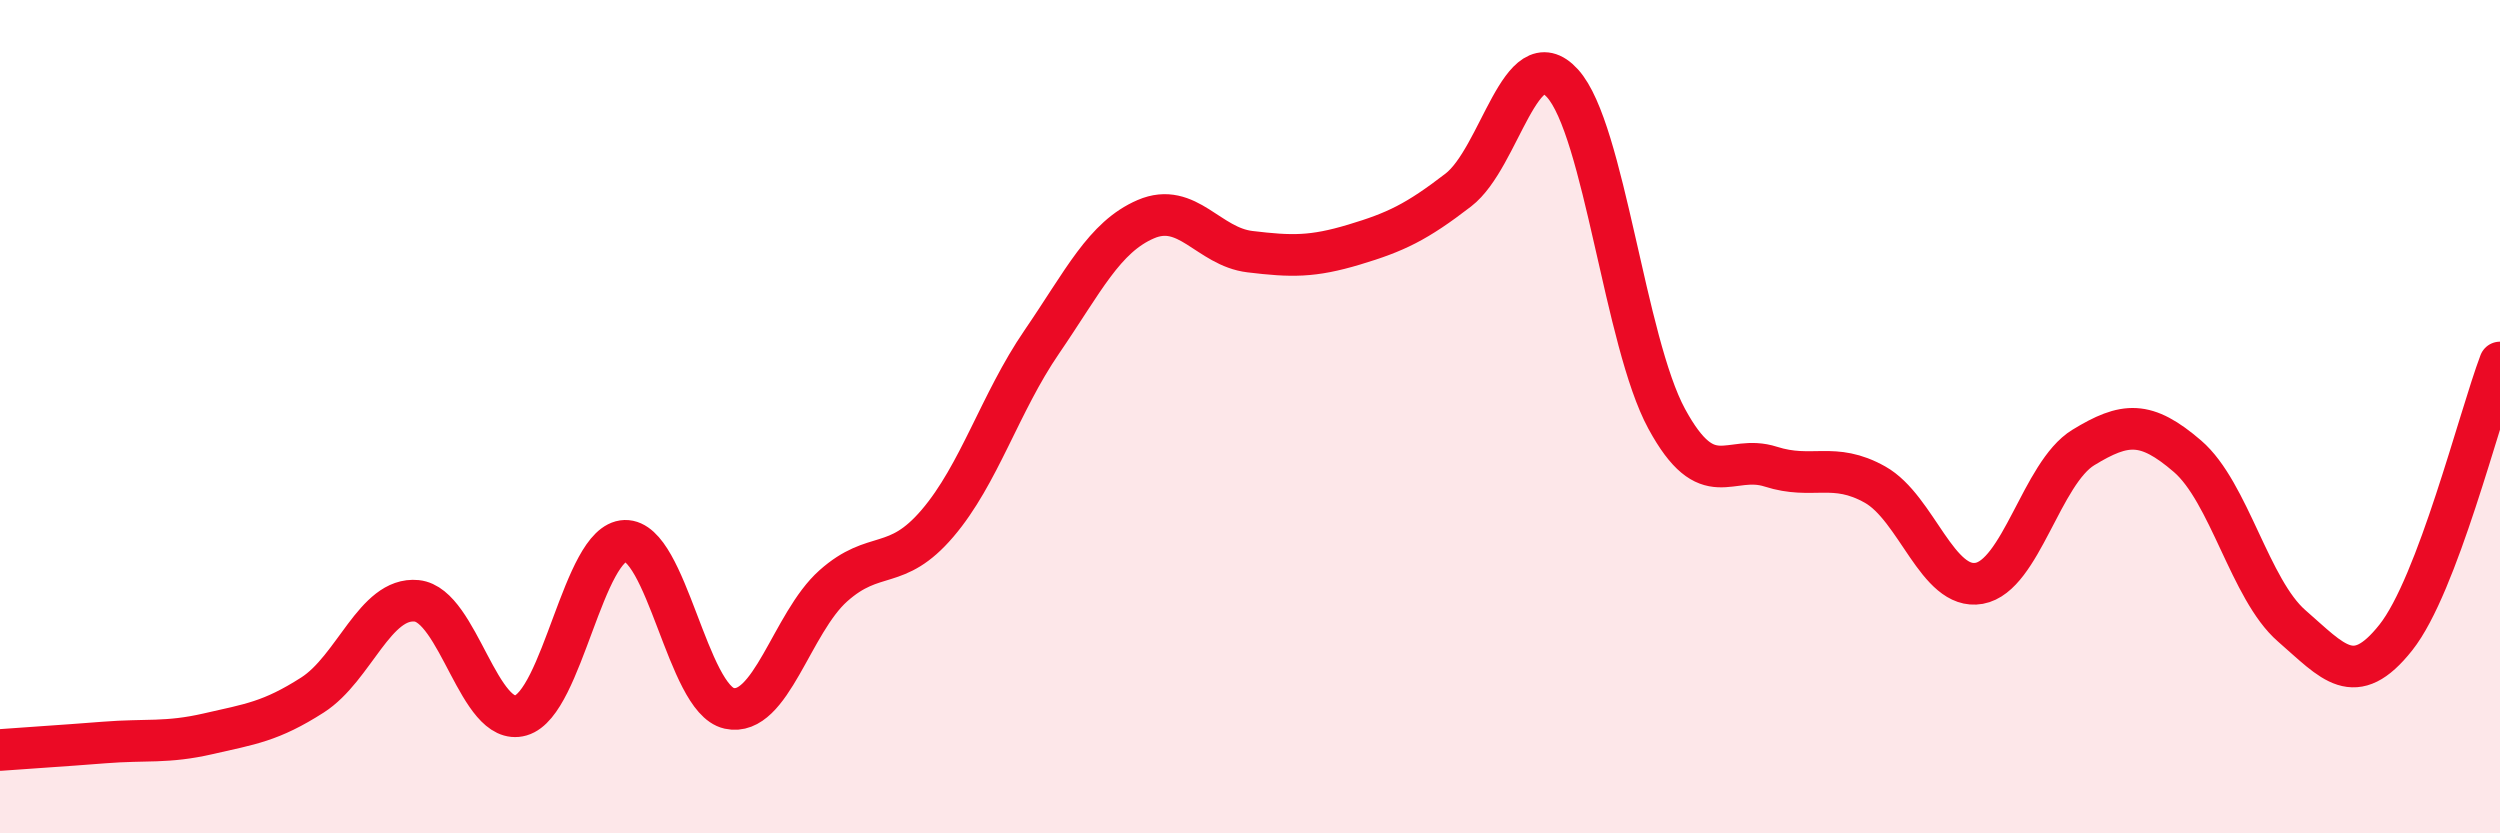
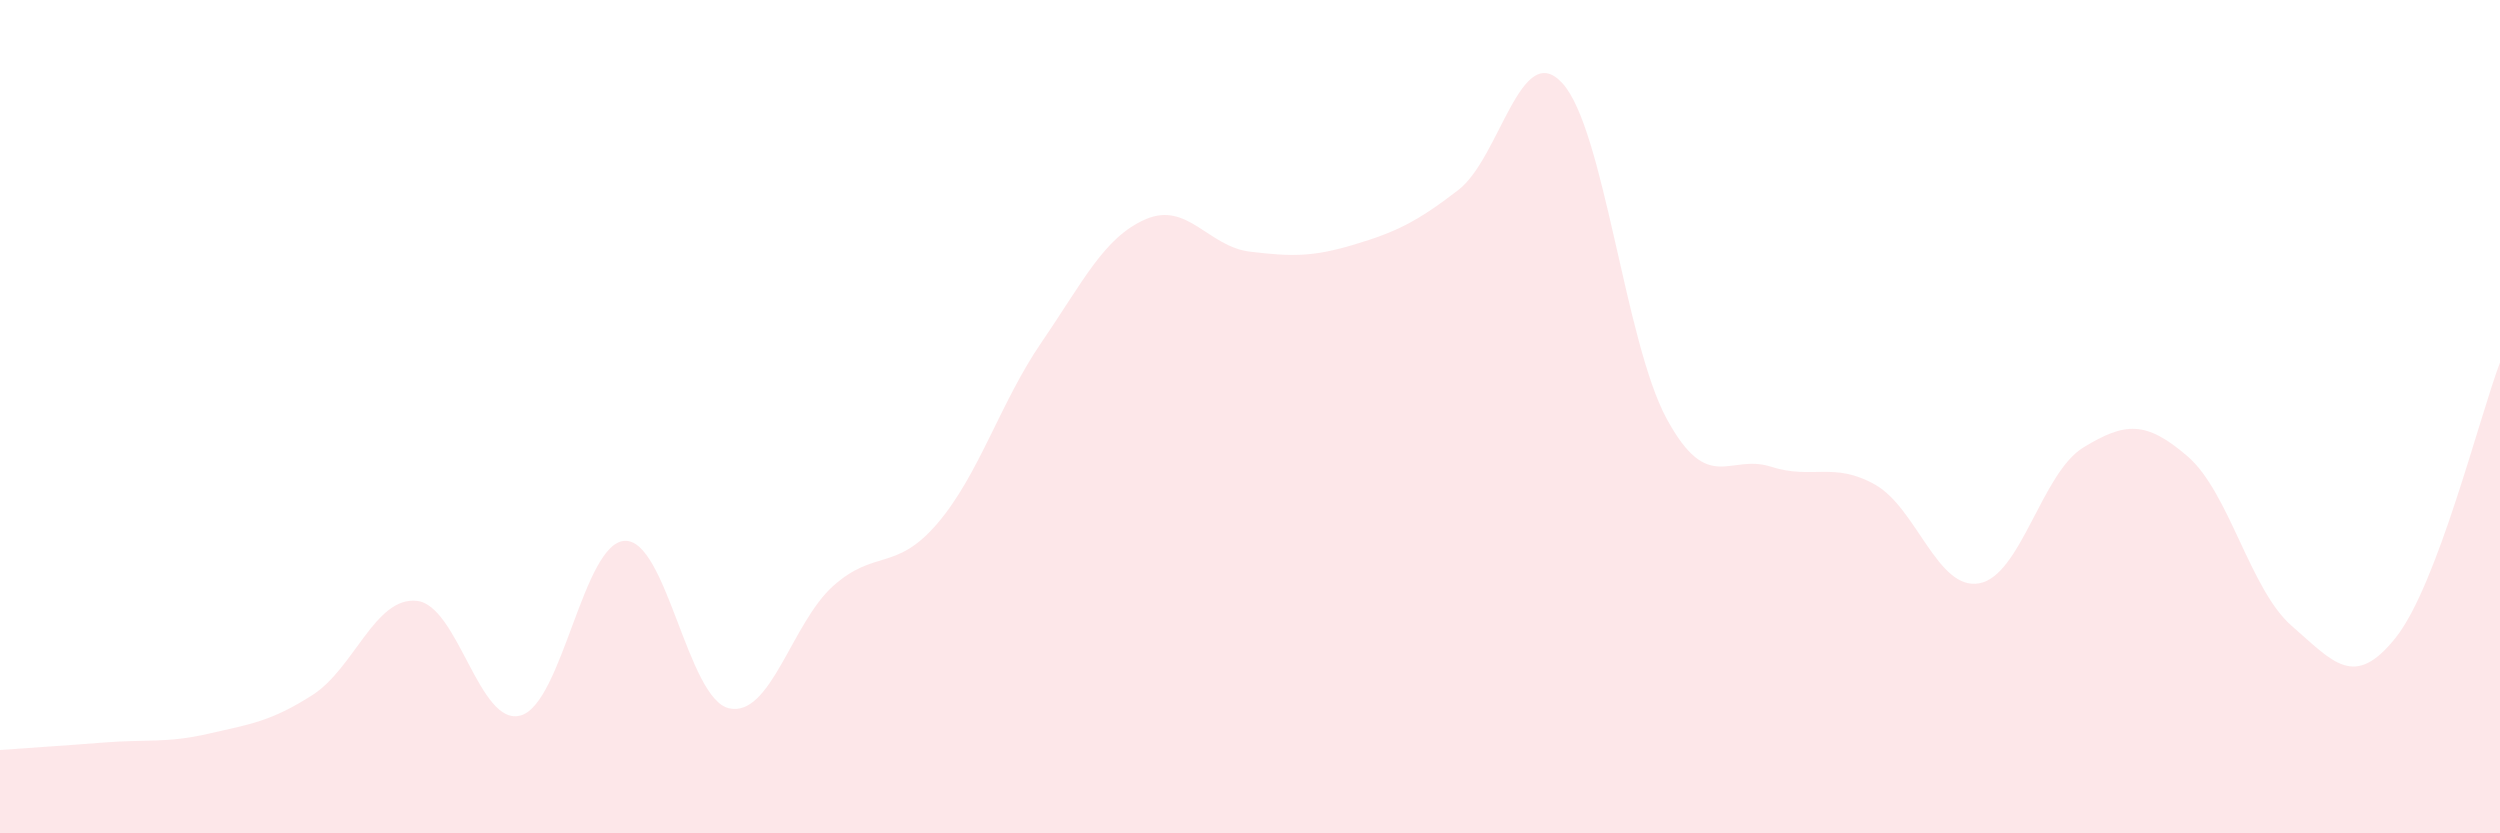
<svg xmlns="http://www.w3.org/2000/svg" width="60" height="20" viewBox="0 0 60 20">
  <path d="M 0,18 C 0.5,17.96 1.5,17.9 2.5,17.82 C 3.5,17.74 4,17.84 5,17.61 C 6,17.38 6.5,17.32 7.5,16.68 C 8.5,16.04 9,14.32 10,14.42 C 11,14.52 11.5,17.46 12.5,17.17 C 13.5,16.88 14,13.01 15,12.98 C 16,12.95 16.5,16.78 17.5,17 C 18.5,17.22 19,14.95 20,14.06 C 21,13.17 21.5,13.73 22.5,12.56 C 23.5,11.39 24,9.67 25,8.21 C 26,6.75 26.5,5.69 27.5,5.26 C 28.5,4.83 29,5.92 30,6.04 C 31,6.16 31.5,6.17 32.5,5.87 C 33.5,5.57 34,5.33 35,4.56 C 36,3.79 36.5,0.9 37.5,2 C 38.5,3.1 39,8.21 40,10.05 C 41,11.89 41.5,10.88 42.5,11.2 C 43.5,11.52 44,11.07 45,11.63 C 46,12.19 46.5,14.18 47.5,14 C 48.5,13.82 49,11.35 50,10.74 C 51,10.13 51.5,10.09 52.5,10.95 C 53.5,11.81 54,14.15 55,15.02 C 56,15.89 56.5,16.56 57.5,15.3 C 58.5,14.04 59.5,10.02 60,8.7L60 20L0 20Z" fill="#EB0A25" opacity="0.1" stroke-linecap="round" stroke-linejoin="round" />
-   <path d="M 0,18 C 0.5,17.96 1.5,17.9 2.5,17.82 C 3.5,17.74 4,17.84 5,17.61 C 6,17.38 6.5,17.32 7.5,16.68 C 8.5,16.04 9,14.32 10,14.42 C 11,14.52 11.5,17.46 12.5,17.17 C 13.5,16.88 14,13.01 15,12.98 C 16,12.95 16.5,16.78 17.5,17 C 18.5,17.22 19,14.95 20,14.06 C 21,13.17 21.5,13.73 22.5,12.56 C 23.5,11.39 24,9.67 25,8.21 C 26,6.75 26.5,5.69 27.5,5.26 C 28.5,4.83 29,5.92 30,6.04 C 31,6.16 31.5,6.17 32.5,5.87 C 33.5,5.57 34,5.33 35,4.56 C 36,3.79 36.5,0.9 37.5,2 C 38.5,3.1 39,8.21 40,10.05 C 41,11.89 41.5,10.88 42.5,11.2 C 43.5,11.52 44,11.07 45,11.63 C 46,12.19 46.5,14.18 47.5,14 C 48.5,13.82 49,11.35 50,10.74 C 51,10.13 51.5,10.09 52.5,10.95 C 53.5,11.81 54,14.15 55,15.02 C 56,15.89 56.5,16.56 57.5,15.3 C 58.5,14.04 59.5,10.02 60,8.7" stroke="#EB0A25" stroke-width="1" fill="none" stroke-linecap="round" stroke-linejoin="round" />
</svg>